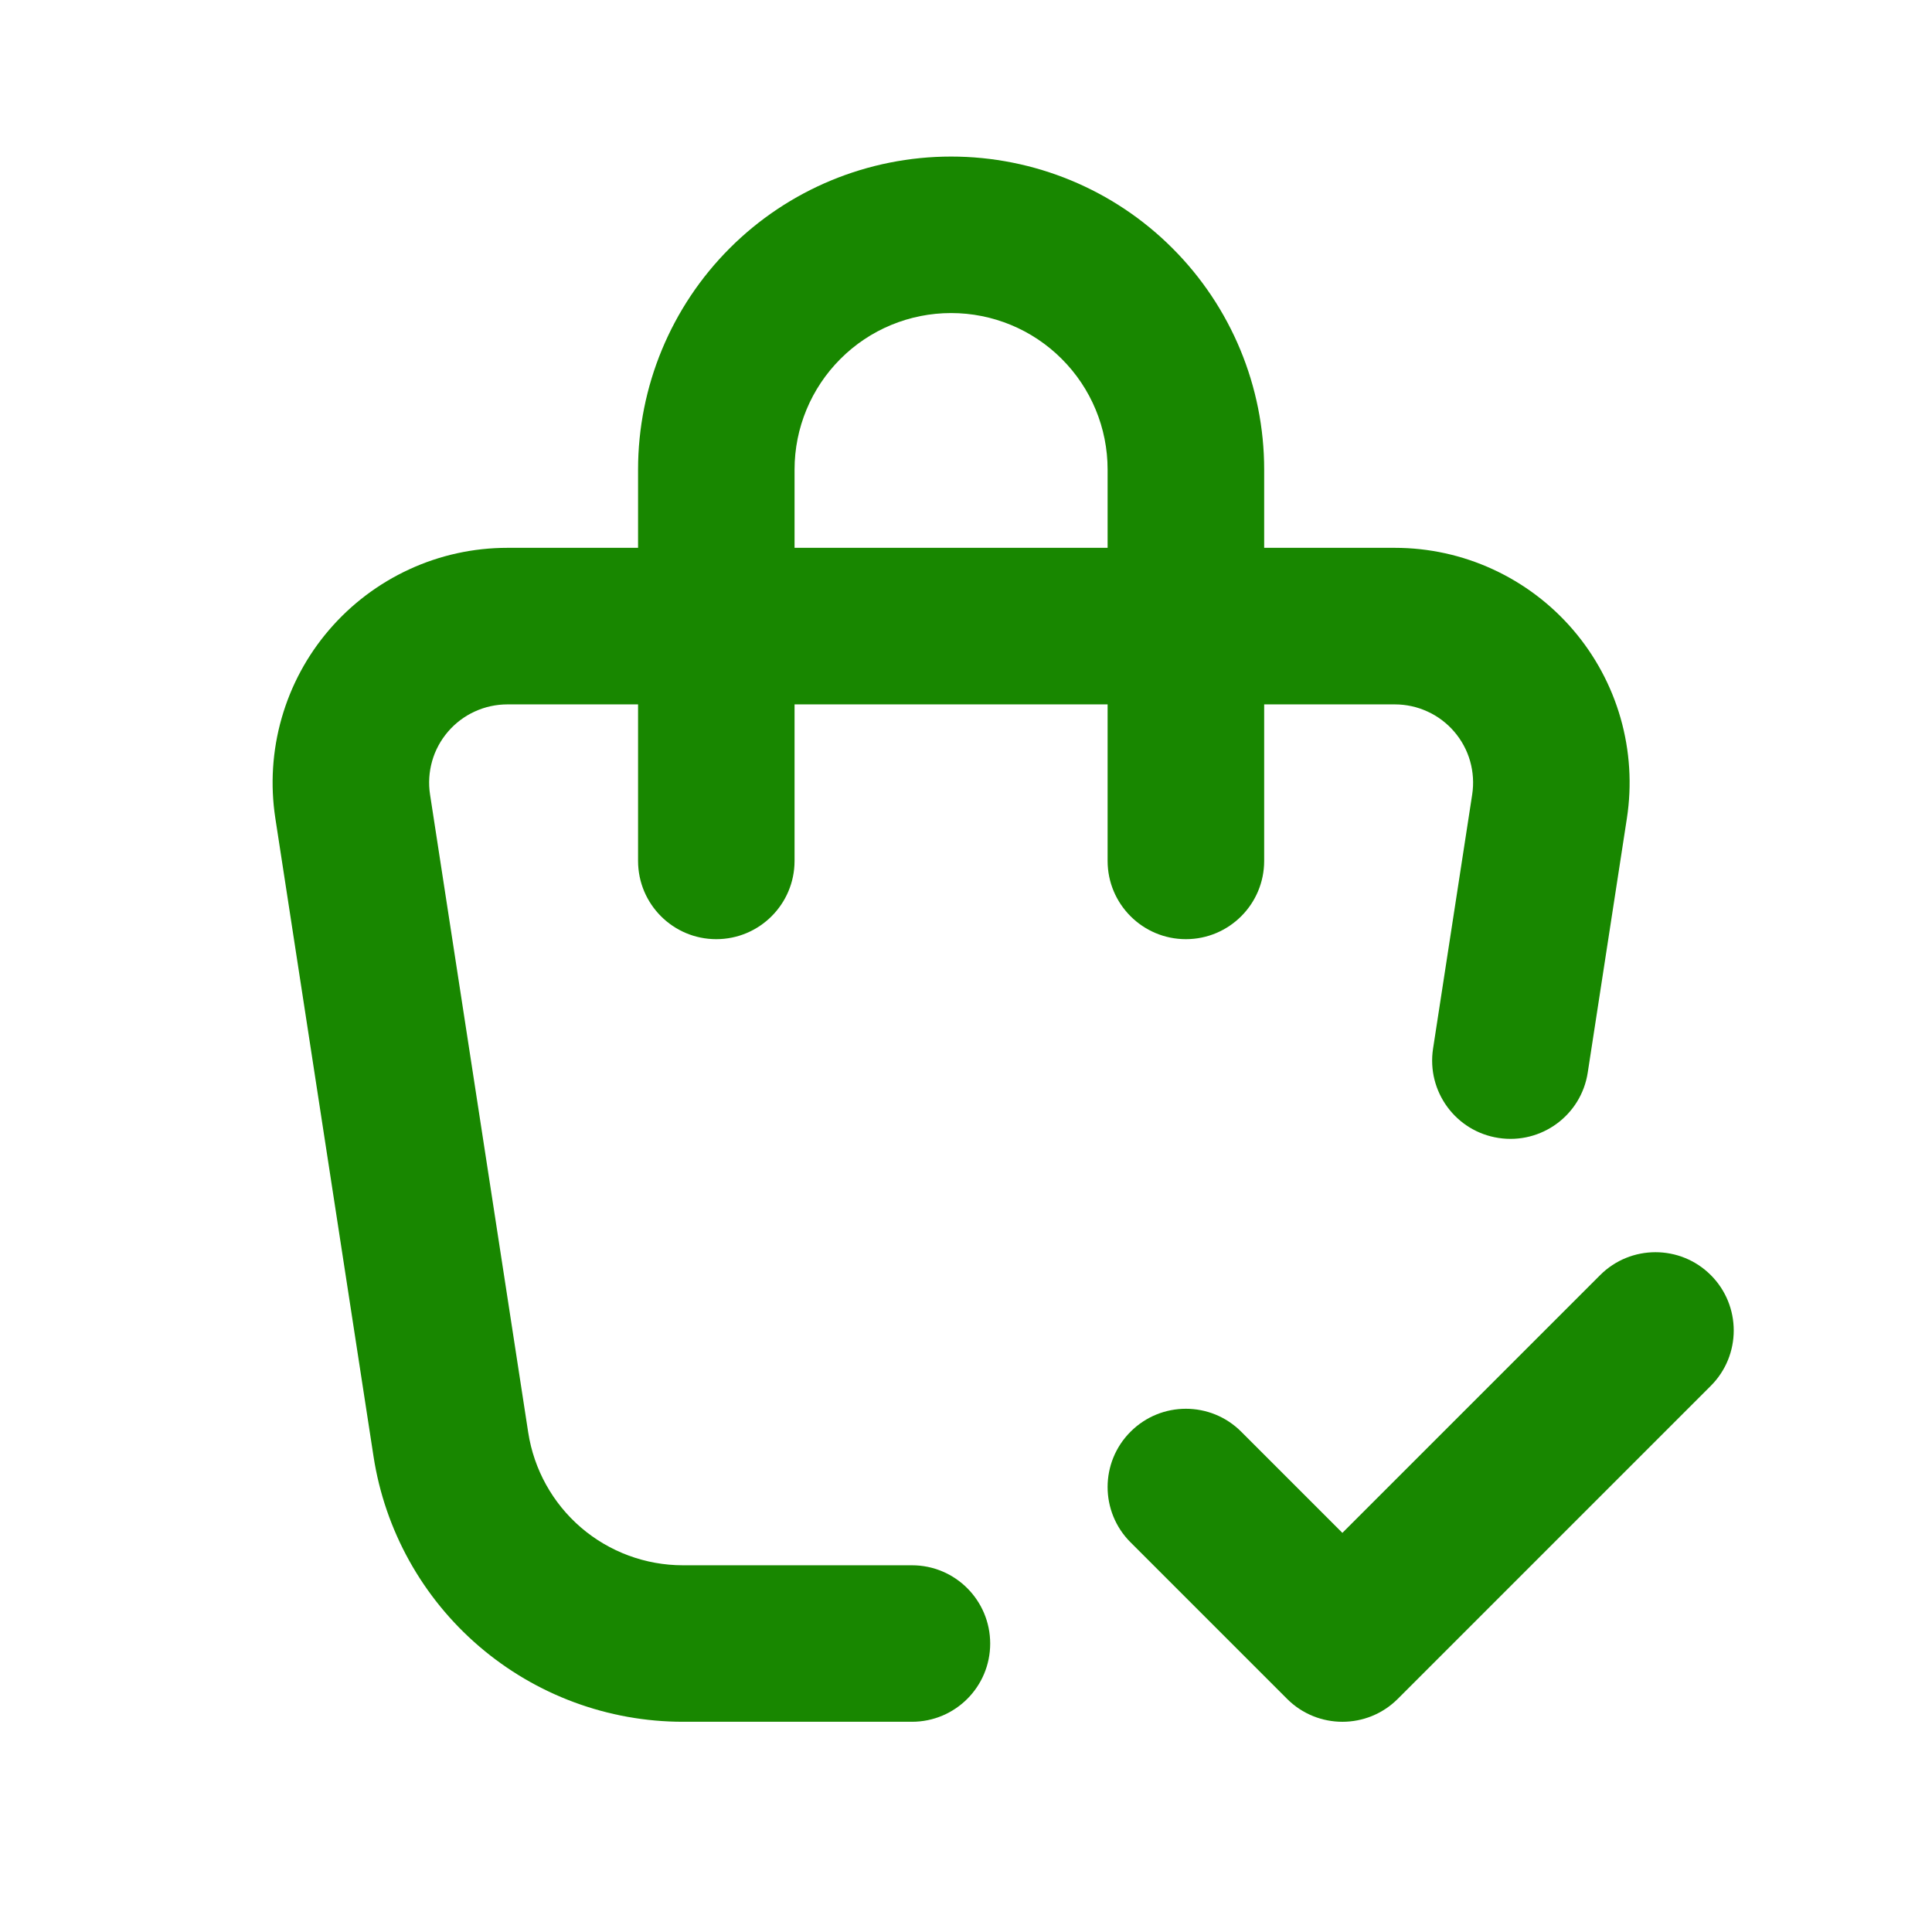
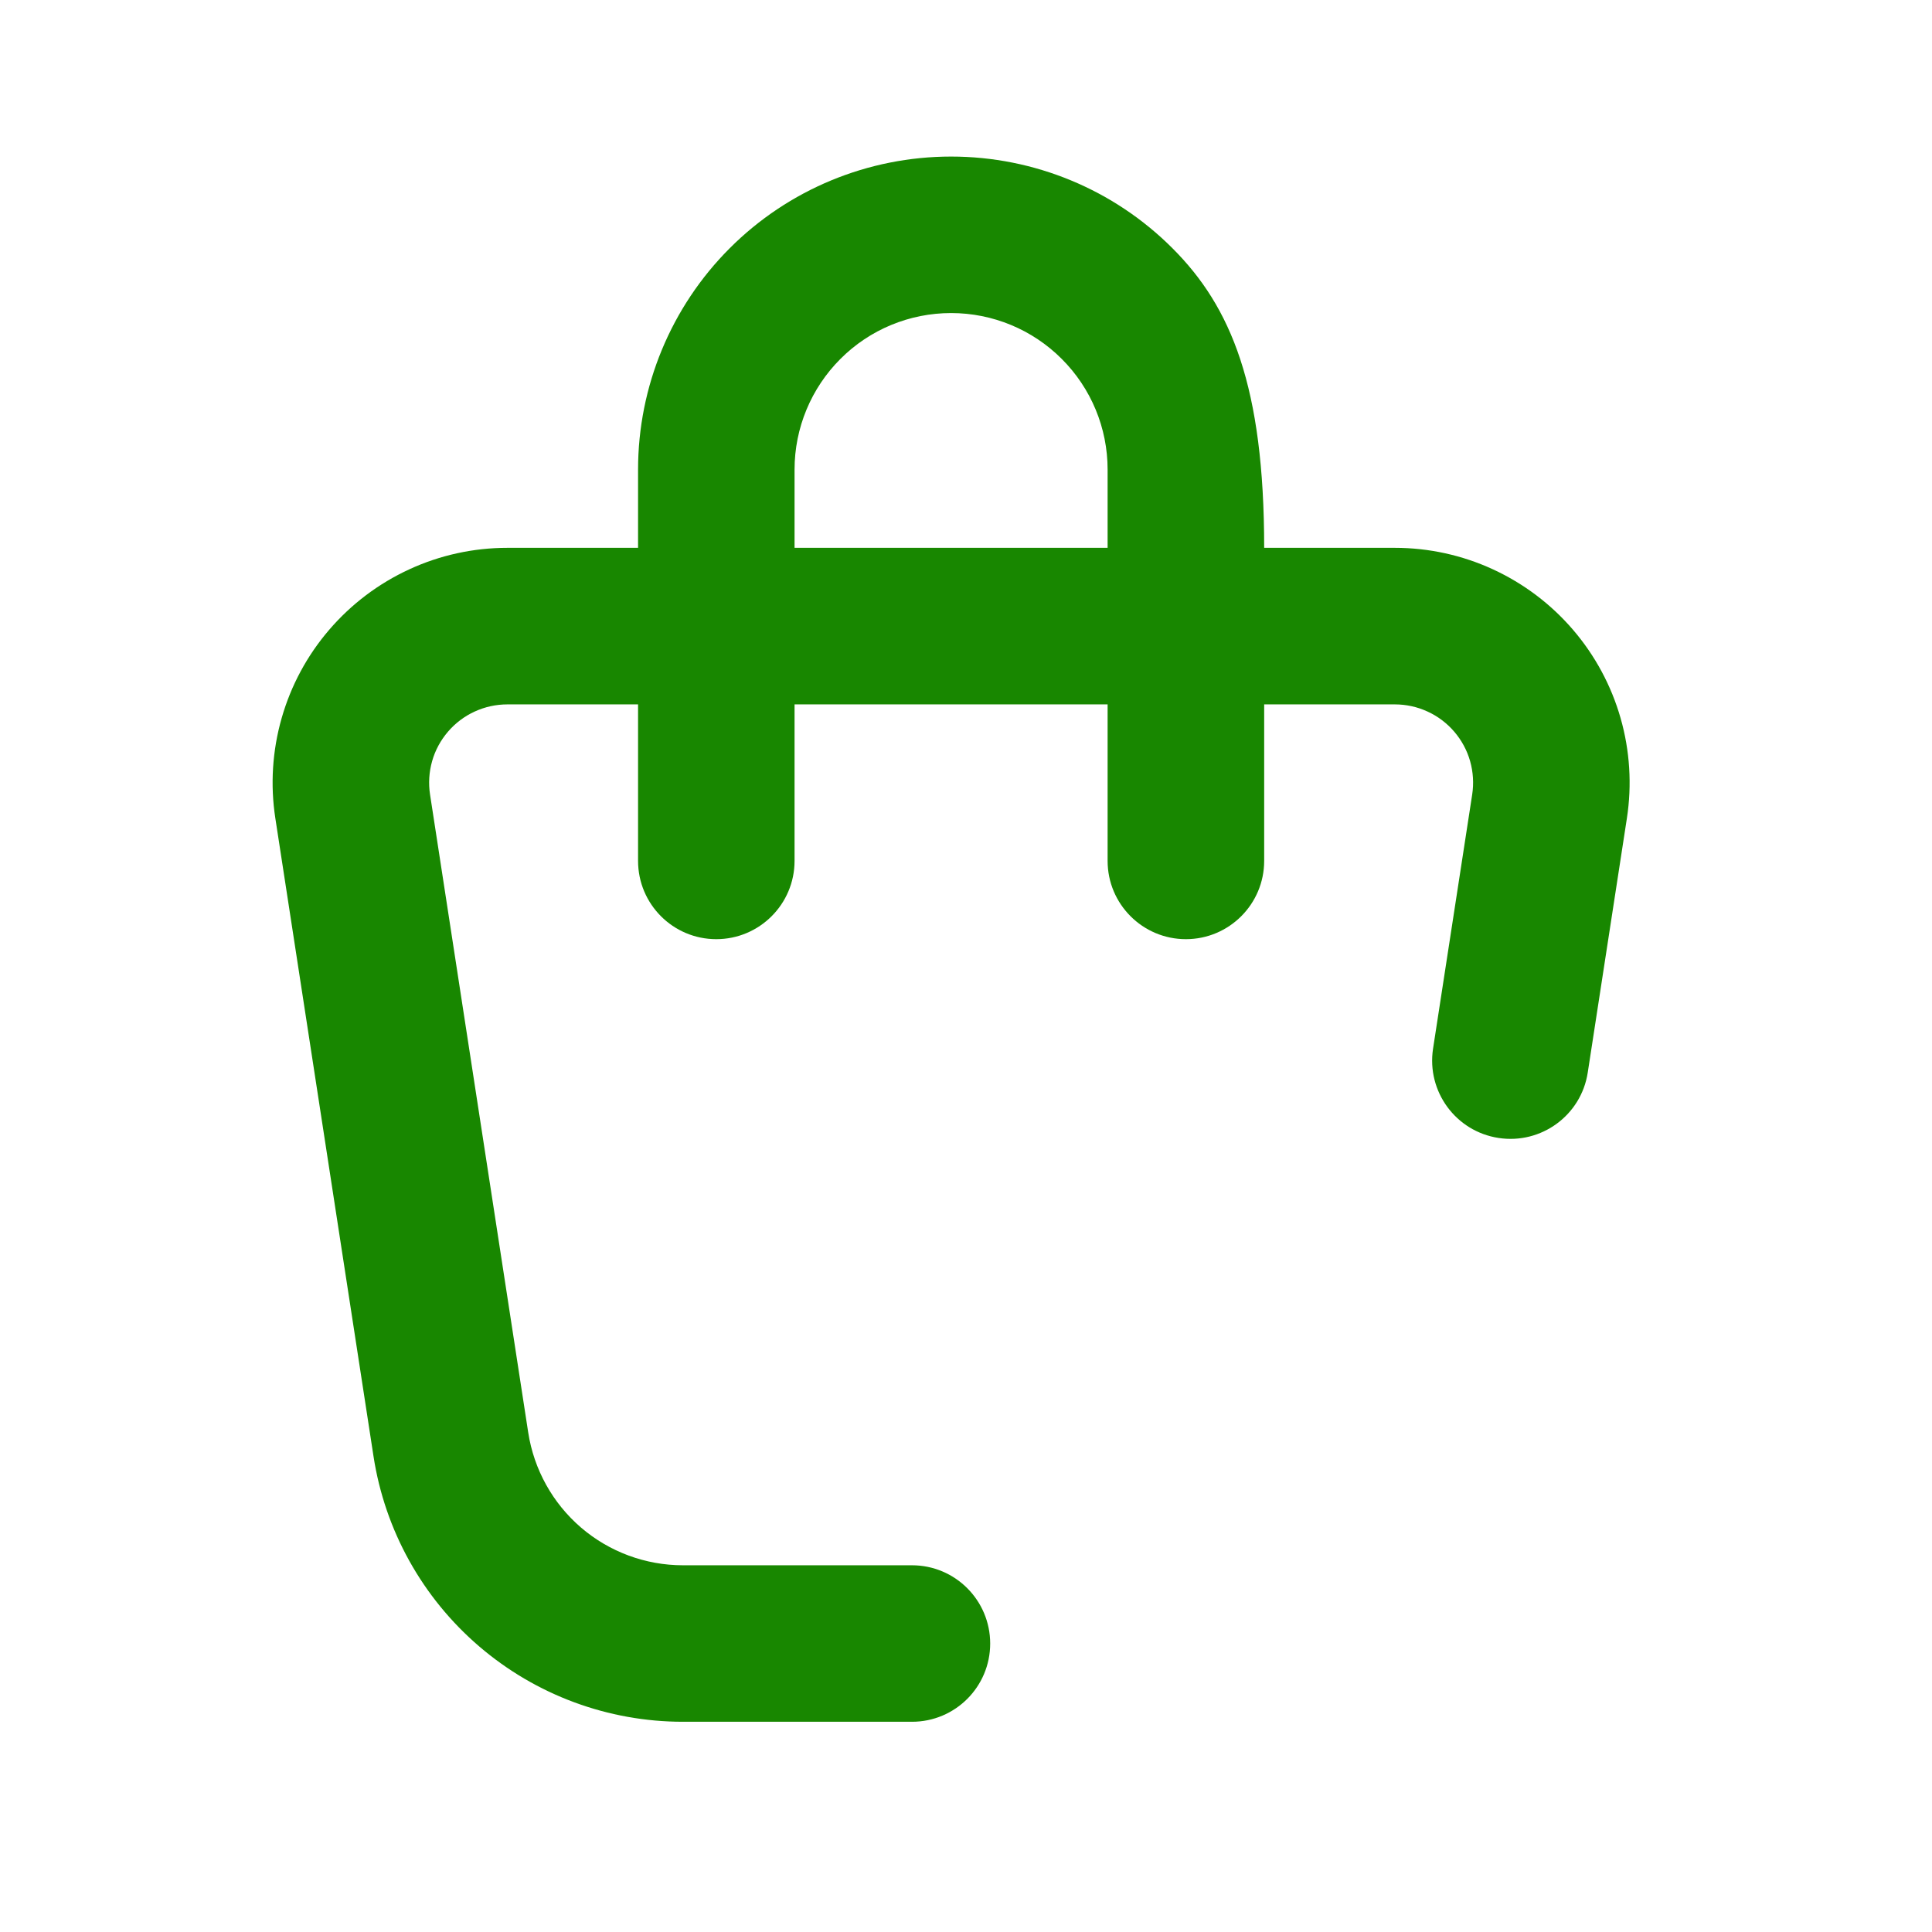
<svg xmlns="http://www.w3.org/2000/svg" width="27" height="27" viewBox="0 0 27 27" fill="none">
-   <path fill-rule="evenodd" clip-rule="evenodd" d="M17.667 7.656V6.562C17.667 5.402 17.206 4.289 16.385 3.469C15.565 2.648 14.452 2.188 13.292 2.188C12.131 2.188 11.018 2.648 10.198 3.469C9.378 4.289 8.917 5.402 8.917 6.562V7.656H7.091C6.618 7.656 6.15 7.758 5.721 7.956C5.291 8.154 4.909 8.442 4.601 8.801C4.292 9.16 4.066 9.581 3.936 10.036C3.806 10.491 3.776 10.969 3.848 11.436L5.22 20.353C5.379 21.386 5.902 22.327 6.696 23.008C7.489 23.688 8.499 24.062 9.544 24.062H12.745C13.349 24.062 13.838 23.573 13.838 22.969C13.838 22.365 13.349 21.875 12.745 21.875H9.544C9.022 21.875 8.516 21.688 8.12 21.348C7.723 21.007 7.462 20.536 7.382 20.02L6.01 11.104C5.986 10.948 5.996 10.789 6.039 10.637C6.082 10.485 6.158 10.345 6.261 10.225C6.363 10.106 6.491 10.009 6.634 9.944C6.777 9.878 6.933 9.844 7.091 9.844H8.917V12.031C8.917 12.635 9.406 13.125 10.01 13.125C10.614 13.125 11.104 12.635 11.104 12.031V9.844H15.479V12.031C15.479 12.635 15.969 13.125 16.573 13.125C17.177 13.125 17.667 12.635 17.667 12.031V9.844H19.493C19.651 9.844 19.807 9.878 19.95 9.944C20.093 10.009 20.221 10.106 20.323 10.225C20.426 10.345 20.502 10.485 20.545 10.637C20.588 10.789 20.598 10.948 20.574 11.104L20.027 14.656C19.936 15.253 20.345 15.812 20.942 15.903C21.539 15.995 22.098 15.586 22.189 14.989L22.736 11.436C22.808 10.969 22.778 10.491 22.648 10.036C22.518 9.581 22.291 9.16 21.983 8.801C21.675 8.442 21.293 8.154 20.863 7.956C20.433 7.758 19.966 7.656 19.493 7.656H17.667ZM13.292 4.375C12.711 4.375 12.155 4.605 11.745 5.016C11.335 5.426 11.104 5.982 11.104 6.562V7.656H15.479V6.562C15.479 5.982 15.249 5.426 14.838 5.016C14.428 4.605 13.872 4.375 13.292 4.375Z" fill="#188700" />
-   <path d="M23.909 19.367C24.336 18.94 24.336 18.247 23.909 17.82C23.482 17.393 22.789 17.393 22.362 17.82L18.76 21.422L17.346 20.008C16.919 19.581 16.227 19.581 15.8 20.008C15.372 20.435 15.372 21.128 15.8 21.555L17.987 23.742C18.414 24.169 19.107 24.169 19.534 23.742L23.909 19.367Z" fill="#188700" />
+   <path fill-rule="evenodd" clip-rule="evenodd" d="M17.667 7.656C17.667 5.402 17.206 4.289 16.385 3.469C15.565 2.648 14.452 2.188 13.292 2.188C12.131 2.188 11.018 2.648 10.198 3.469C9.378 4.289 8.917 5.402 8.917 6.562V7.656H7.091C6.618 7.656 6.15 7.758 5.721 7.956C5.291 8.154 4.909 8.442 4.601 8.801C4.292 9.16 4.066 9.581 3.936 10.036C3.806 10.491 3.776 10.969 3.848 11.436L5.22 20.353C5.379 21.386 5.902 22.327 6.696 23.008C7.489 23.688 8.499 24.062 9.544 24.062H12.745C13.349 24.062 13.838 23.573 13.838 22.969C13.838 22.365 13.349 21.875 12.745 21.875H9.544C9.022 21.875 8.516 21.688 8.12 21.348C7.723 21.007 7.462 20.536 7.382 20.02L6.01 11.104C5.986 10.948 5.996 10.789 6.039 10.637C6.082 10.485 6.158 10.345 6.261 10.225C6.363 10.106 6.491 10.009 6.634 9.944C6.777 9.878 6.933 9.844 7.091 9.844H8.917V12.031C8.917 12.635 9.406 13.125 10.01 13.125C10.614 13.125 11.104 12.635 11.104 12.031V9.844H15.479V12.031C15.479 12.635 15.969 13.125 16.573 13.125C17.177 13.125 17.667 12.635 17.667 12.031V9.844H19.493C19.651 9.844 19.807 9.878 19.95 9.944C20.093 10.009 20.221 10.106 20.323 10.225C20.426 10.345 20.502 10.485 20.545 10.637C20.588 10.789 20.598 10.948 20.574 11.104L20.027 14.656C19.936 15.253 20.345 15.812 20.942 15.903C21.539 15.995 22.098 15.586 22.189 14.989L22.736 11.436C22.808 10.969 22.778 10.491 22.648 10.036C22.518 9.581 22.291 9.16 21.983 8.801C21.675 8.442 21.293 8.154 20.863 7.956C20.433 7.758 19.966 7.656 19.493 7.656H17.667ZM13.292 4.375C12.711 4.375 12.155 4.605 11.745 5.016C11.335 5.426 11.104 5.982 11.104 6.562V7.656H15.479V6.562C15.479 5.982 15.249 5.426 14.838 5.016C14.428 4.605 13.872 4.375 13.292 4.375Z" fill="#188700" />
</svg>